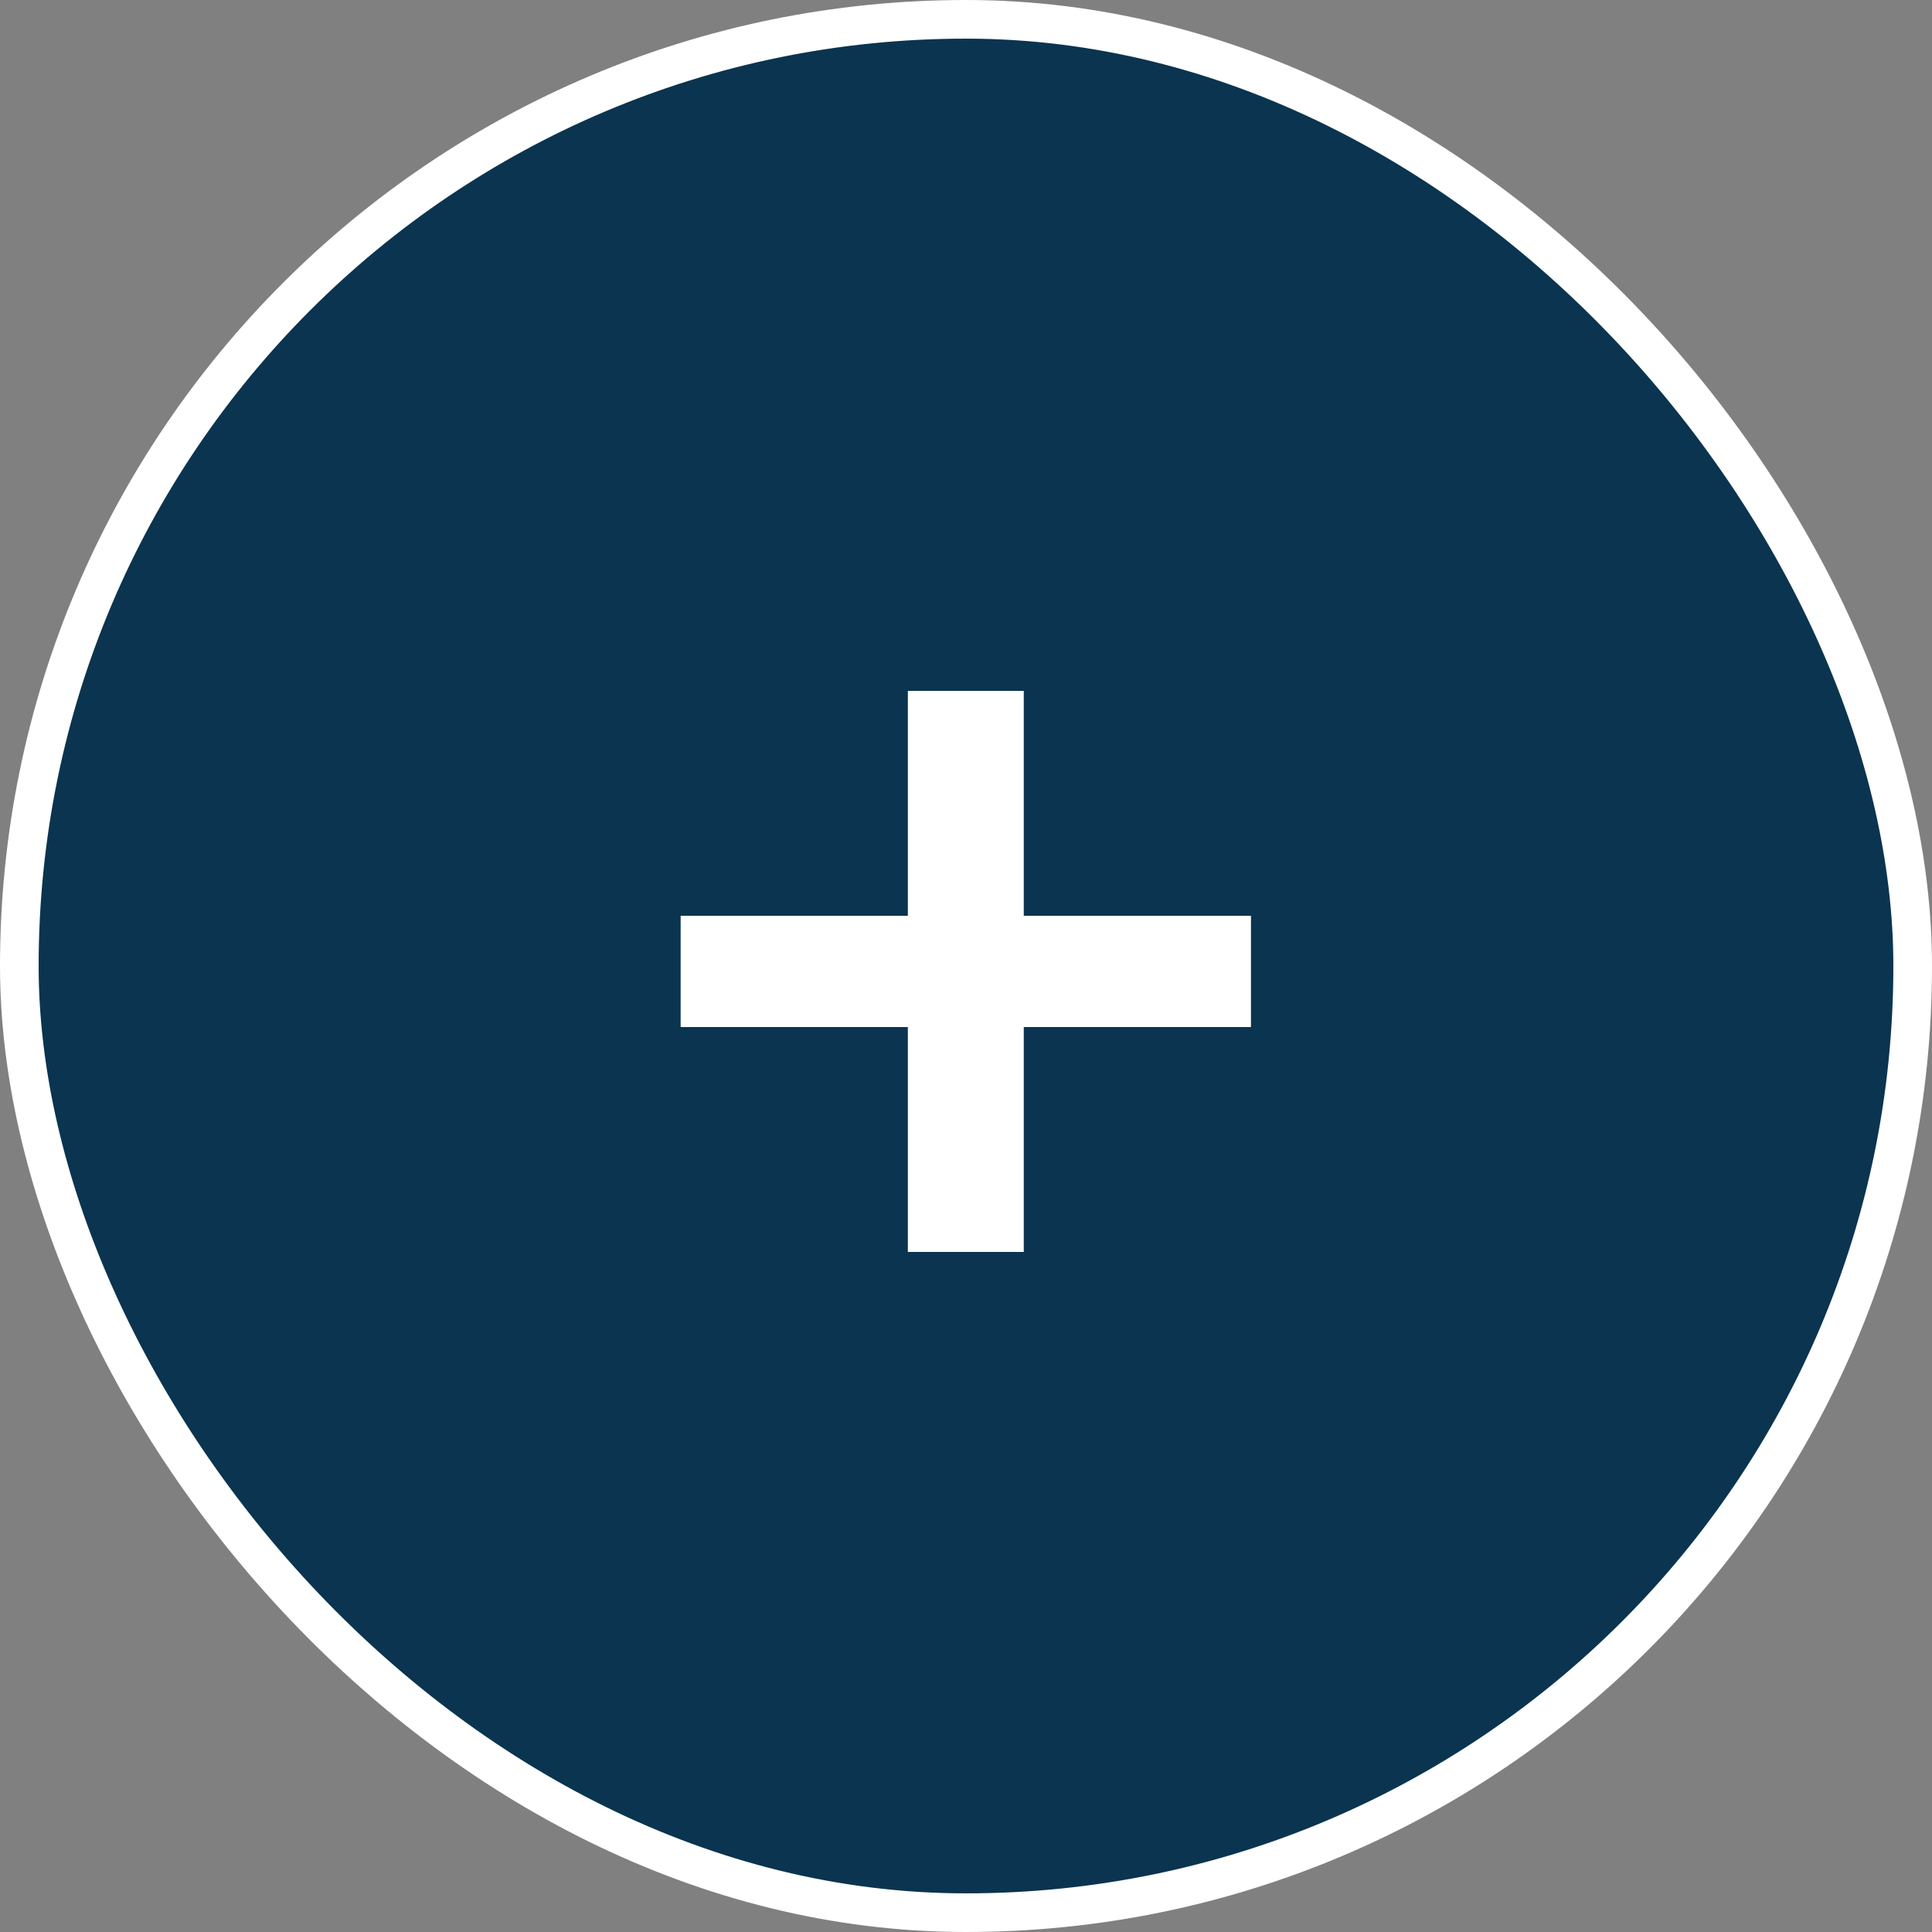
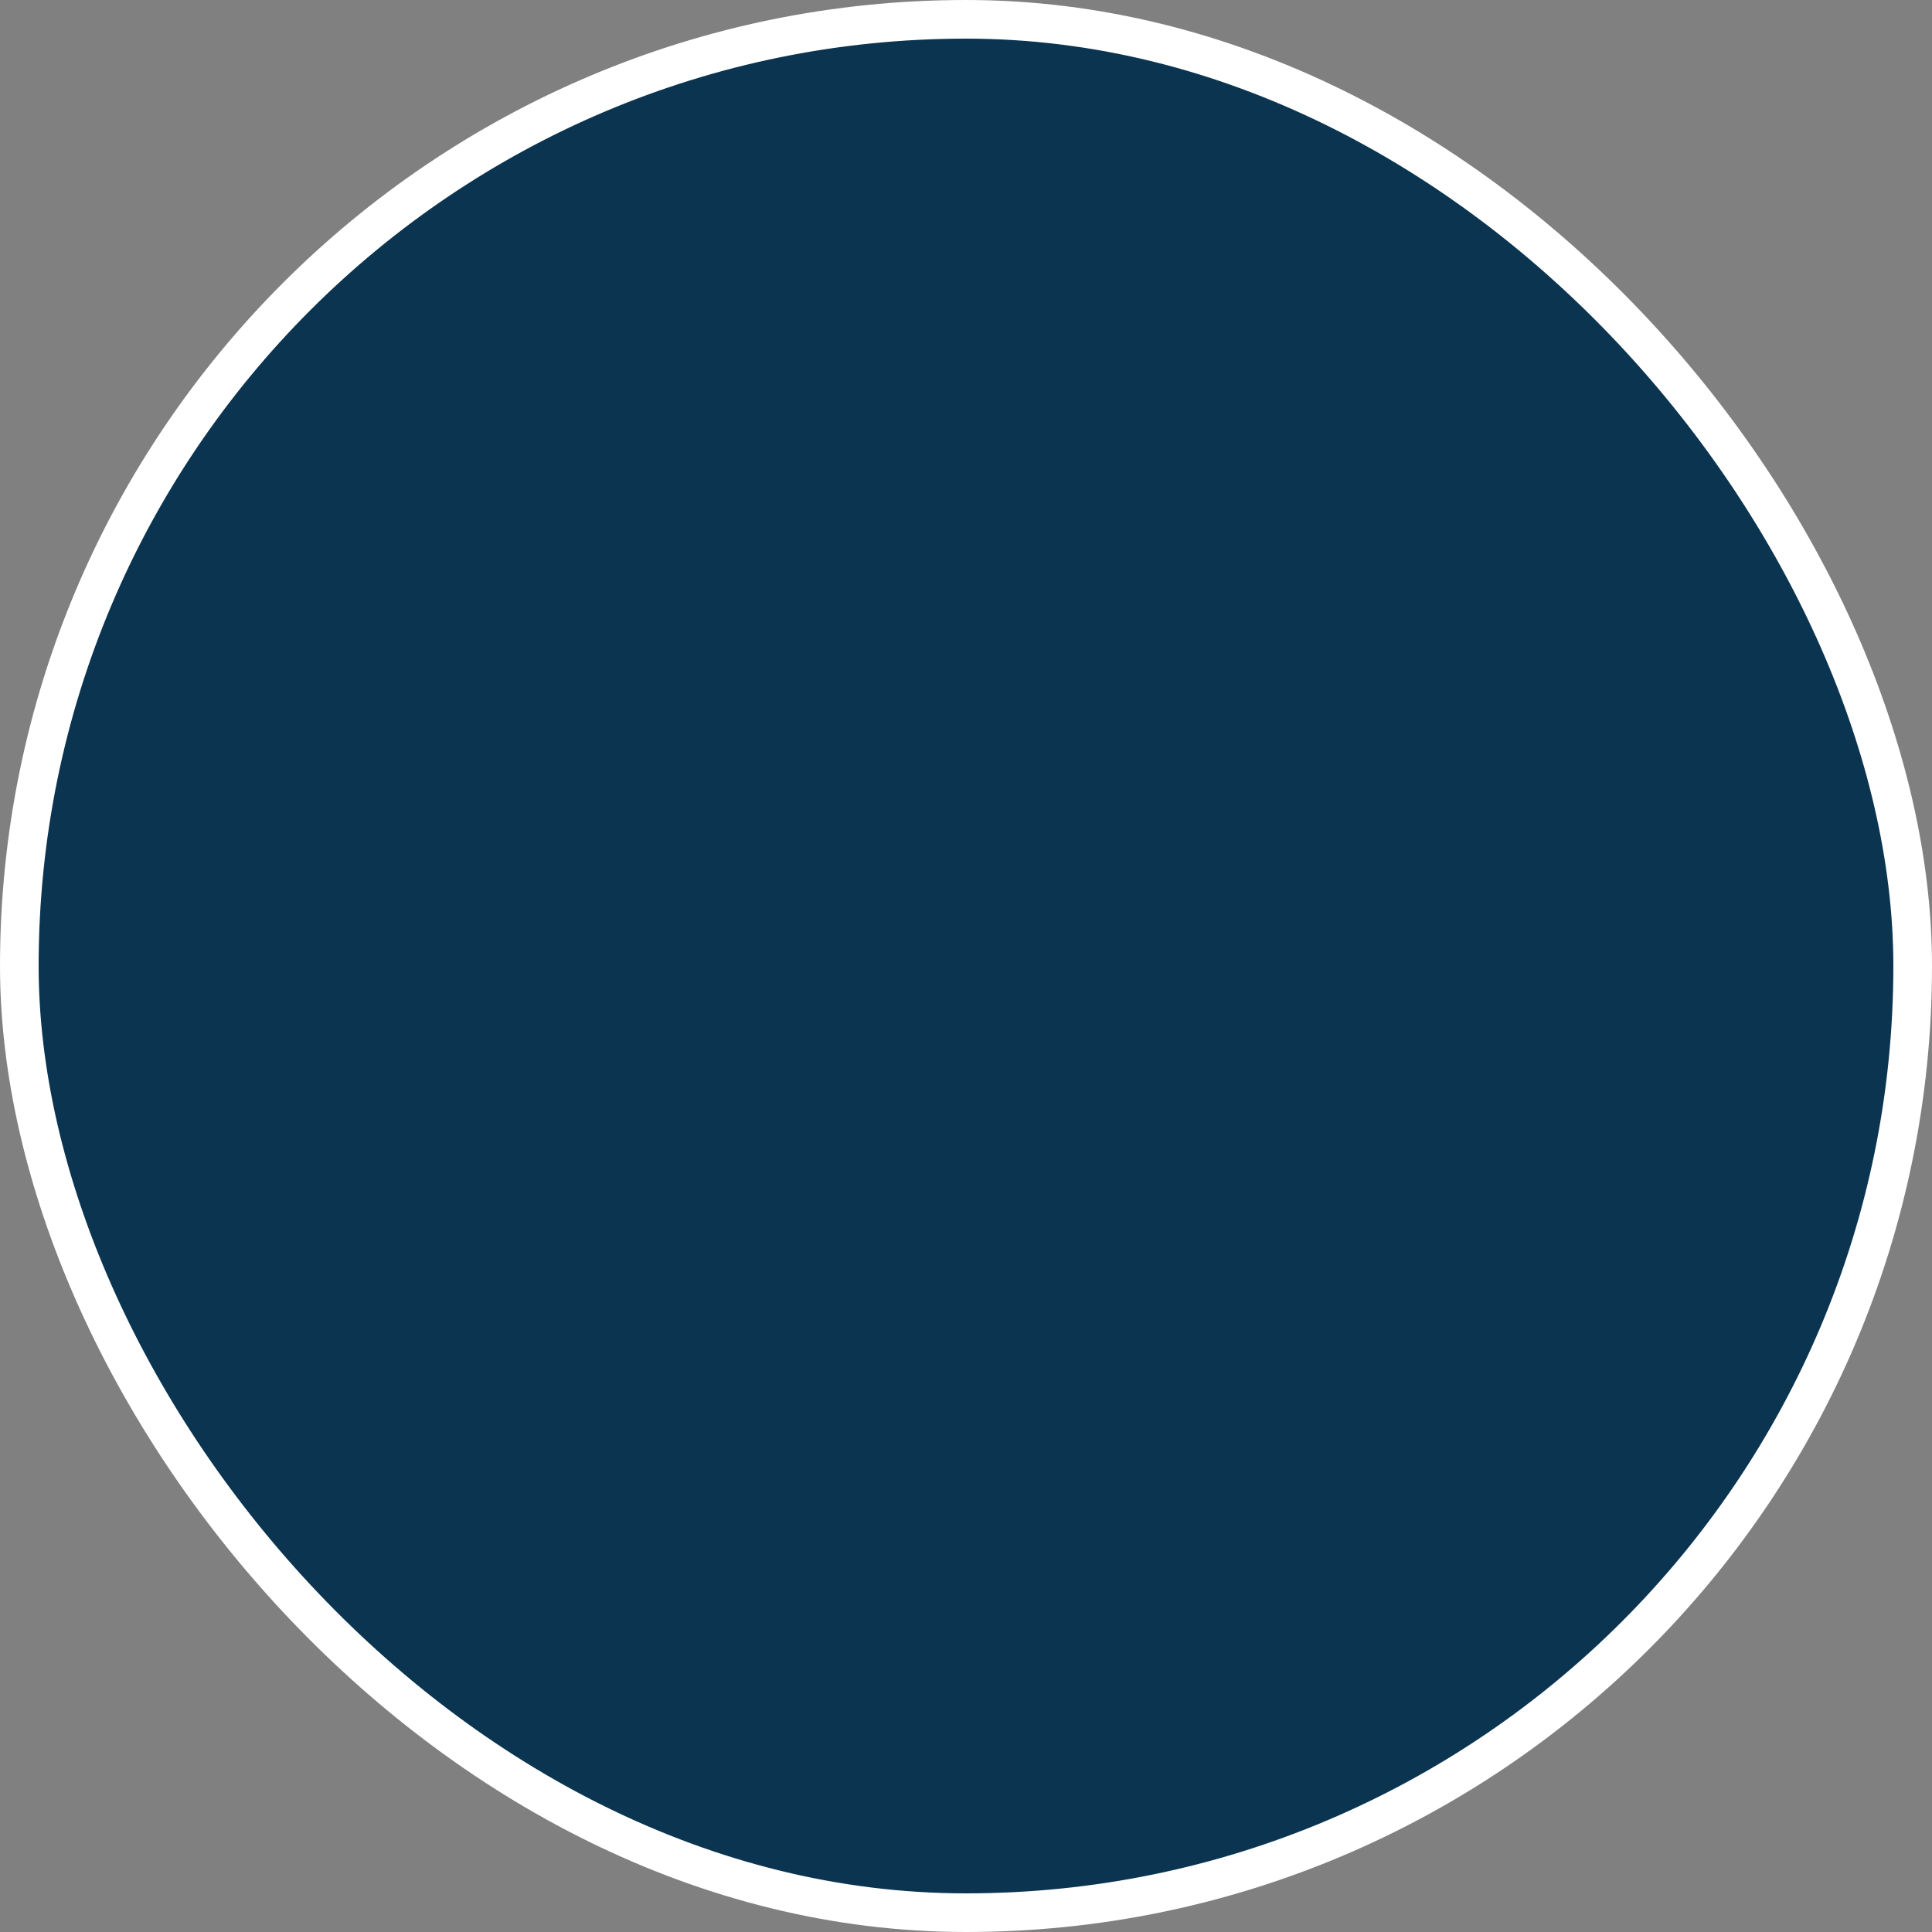
<svg xmlns="http://www.w3.org/2000/svg" width="50" height="50" viewBox="0 0 50 50" fill="none">
  <rect x="0" y="0" width="50" height="50" fill="#808080" stroke="none" />
  <rect x="0.5" y="0.5" width="49" height="49" rx="24.5" fill="#0A344F" stroke="white" />
-   <path d="M23.495 26.58H17.615V23.7H23.495V17.88H26.495V23.7H32.375V26.58H26.495V32.4H23.495V26.58Z" fill="white" />
</svg>